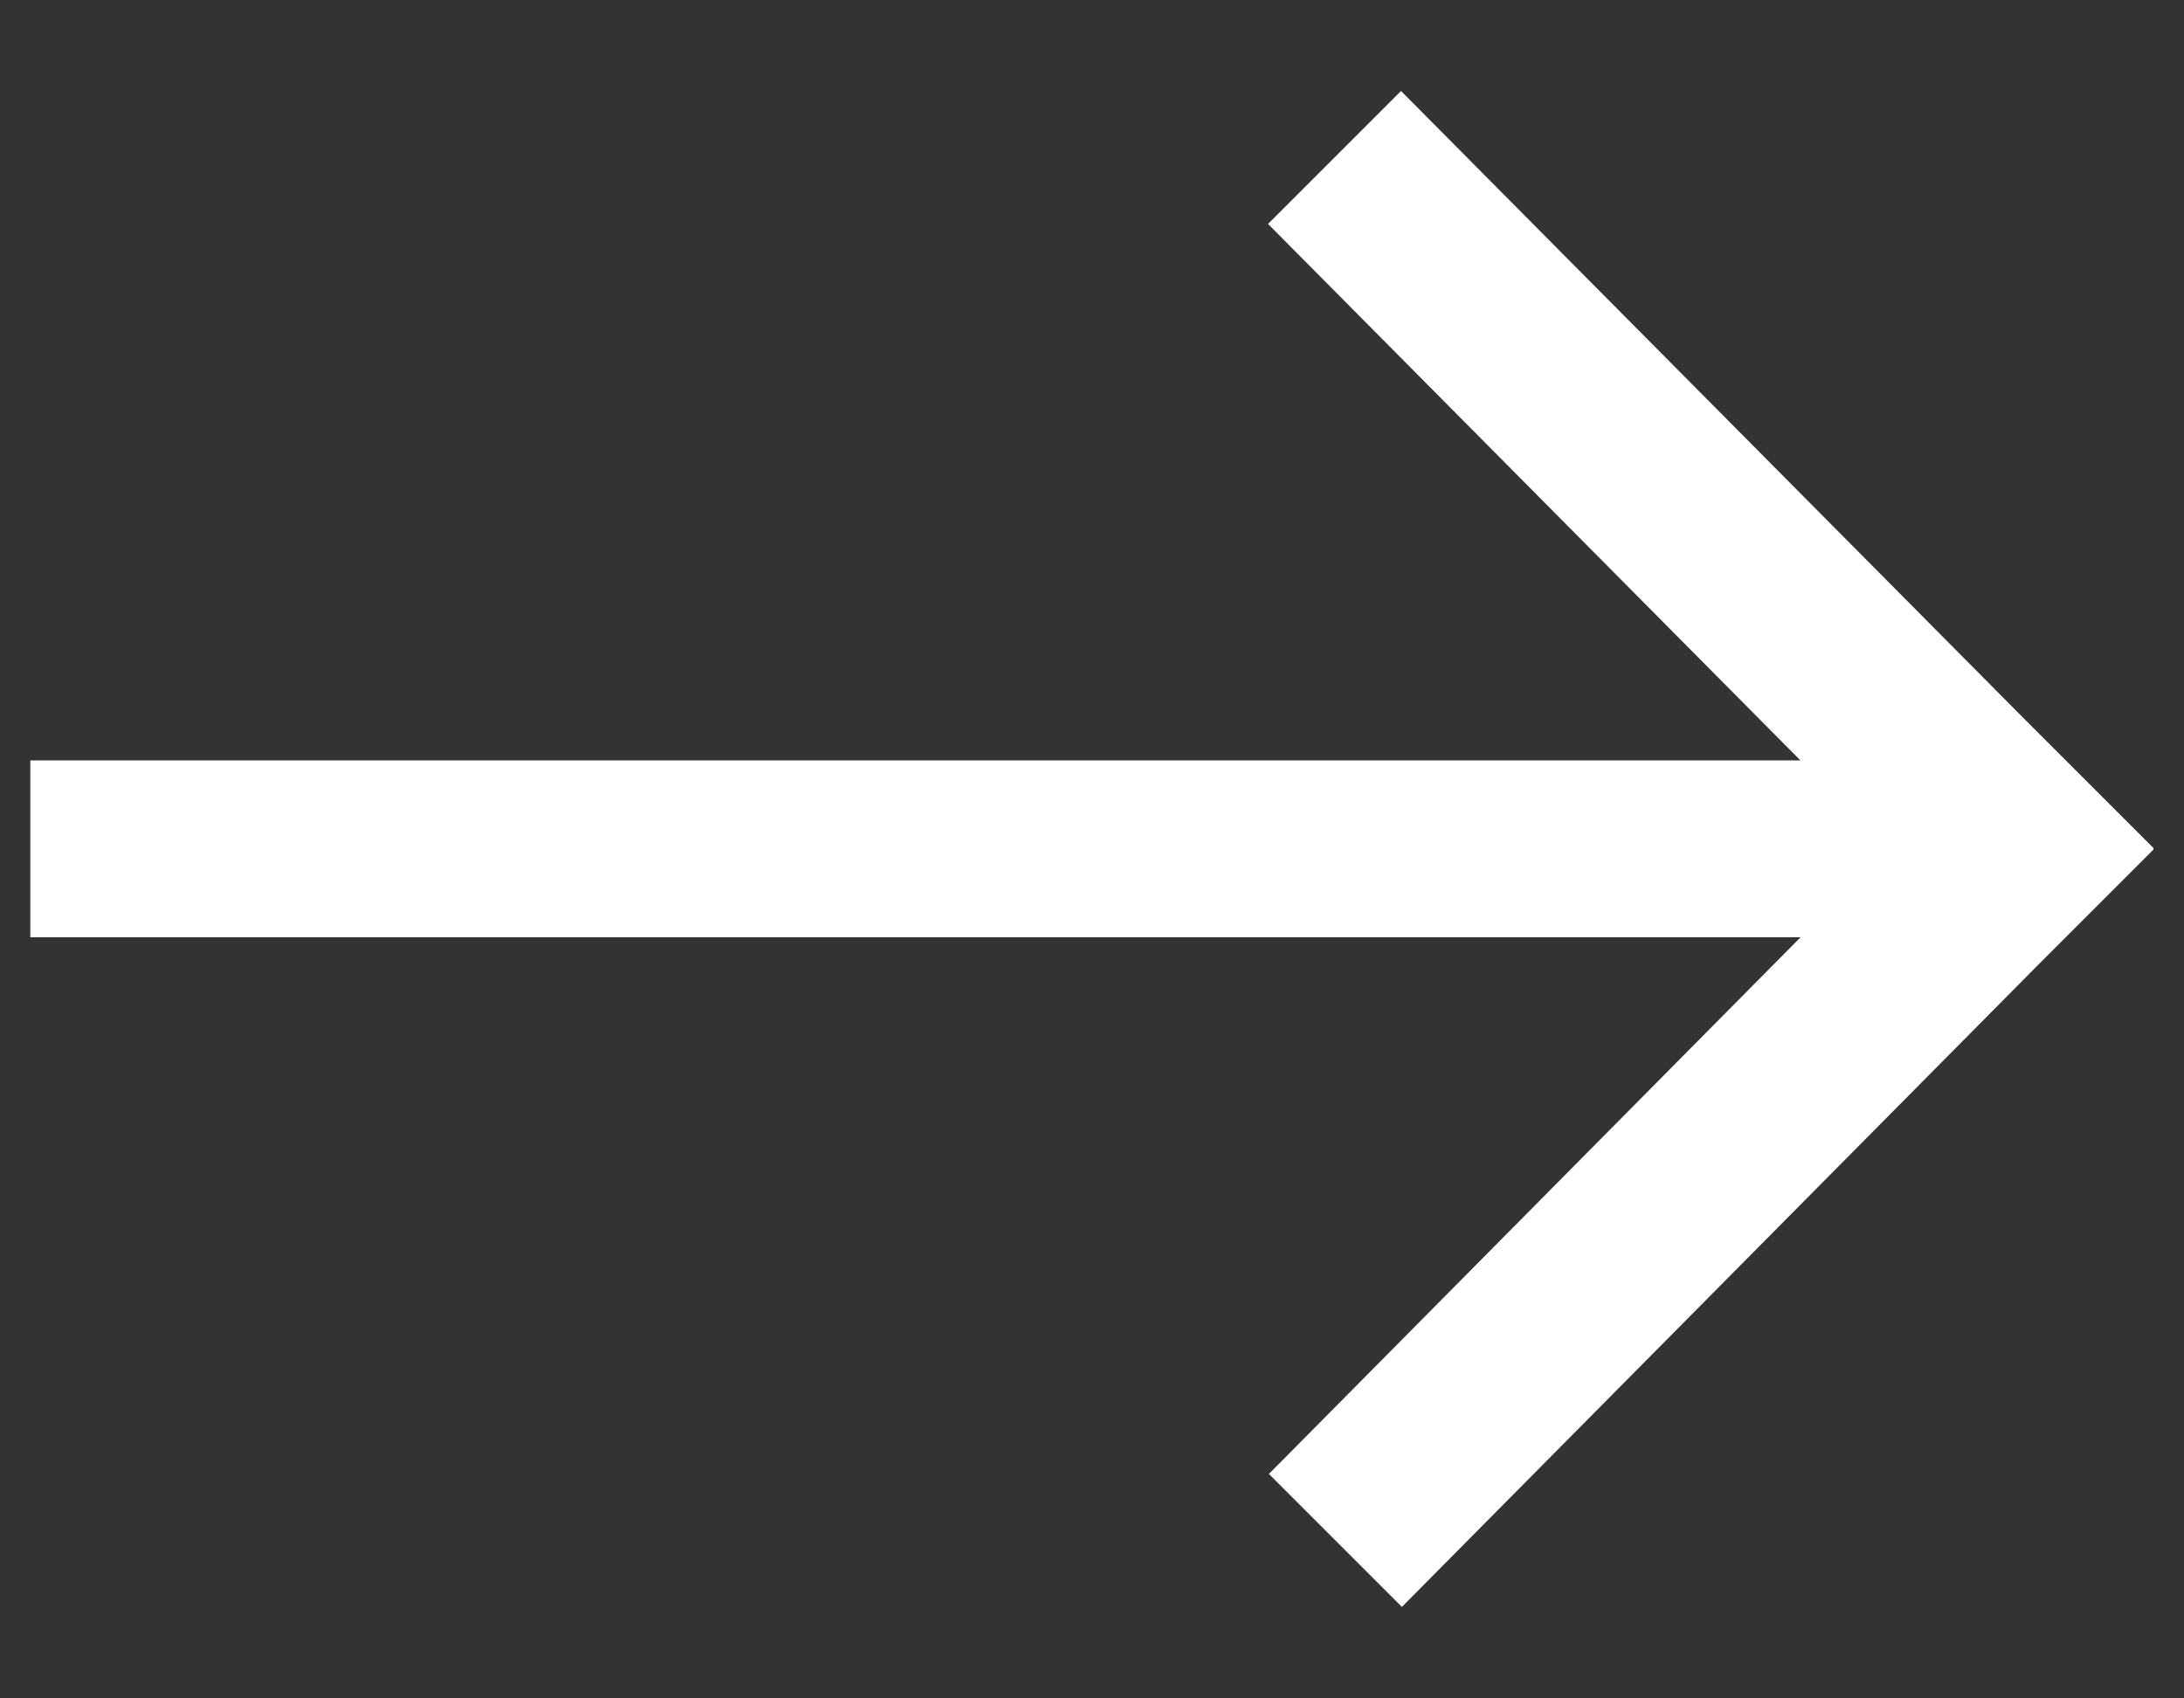
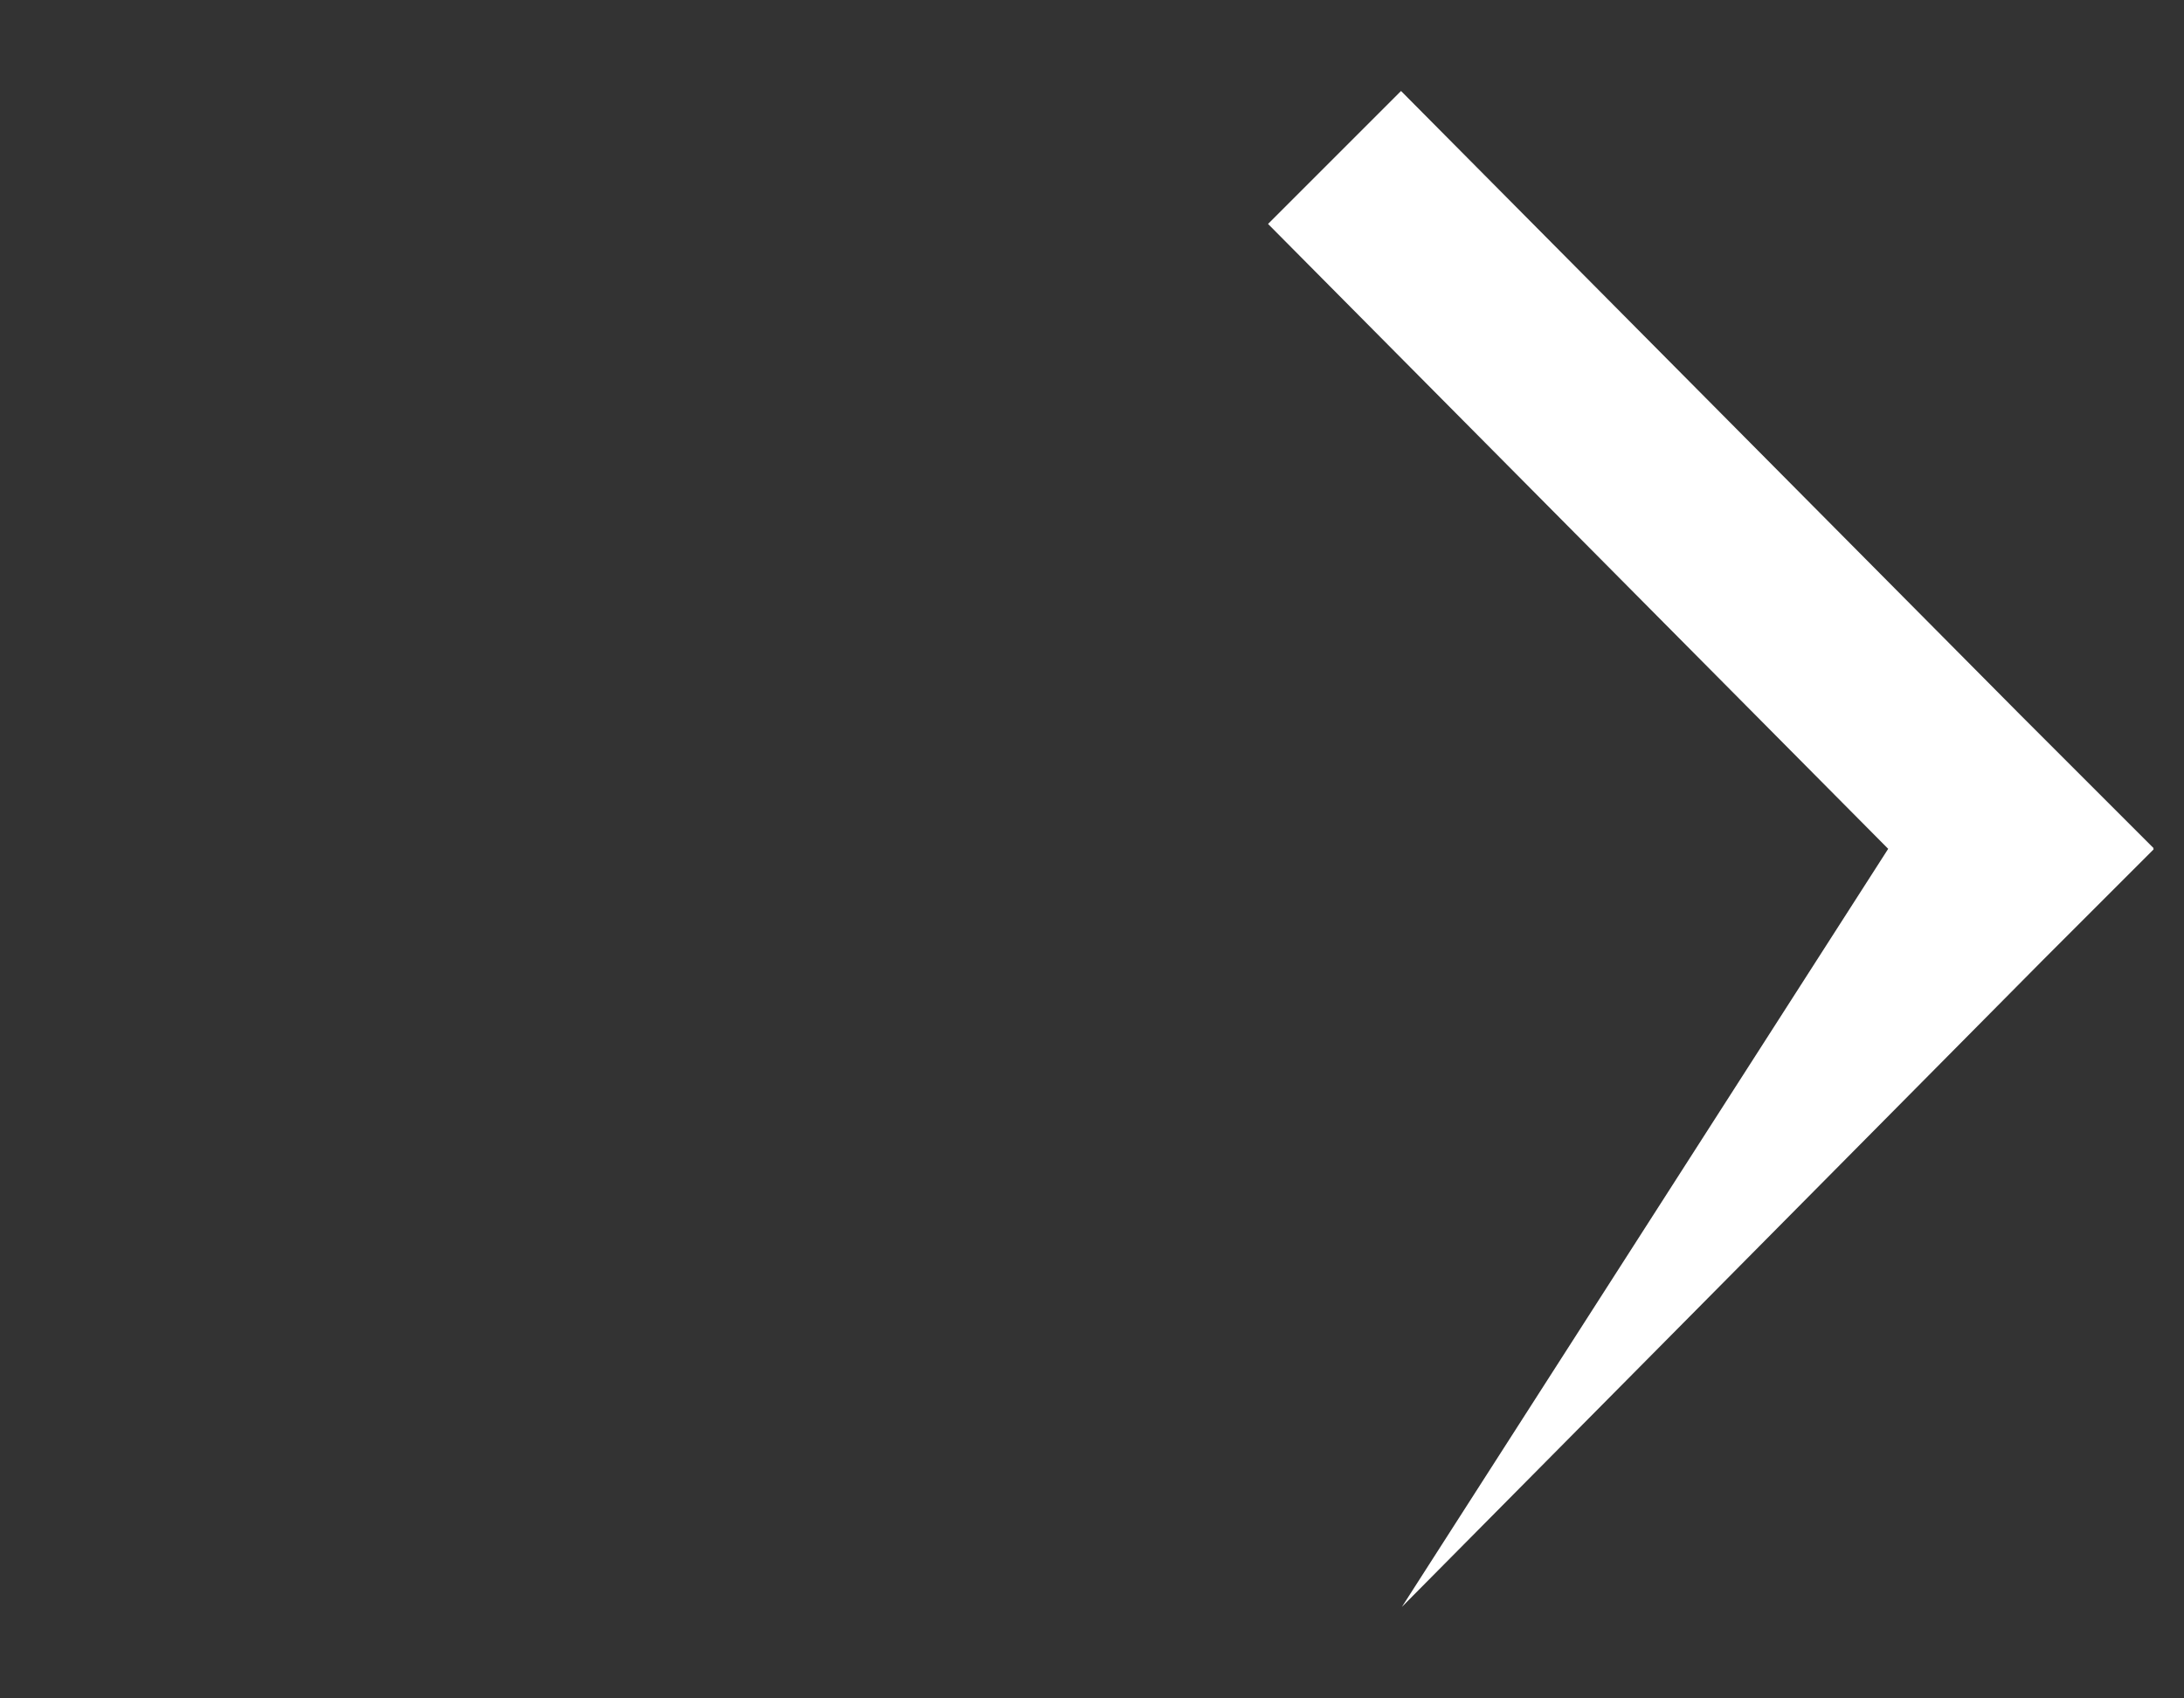
<svg xmlns="http://www.w3.org/2000/svg" width="18" height="14" viewBox="0 0 18 14" fill="none">
  <rect x="0" y="0" width="18" height="14" fill="#333333" stroke="none" />
-   <path fill-rule="evenodd" clip-rule="evenodd" d="M16.292 7.726L16.292 6.268L0.25 6.268L0.25 7.726L16.292 7.726Z" fill="white" />
-   <path d="M15.562 6.997L10.451 1.846L11.547 0.75L16.654 5.896L17.75 6.992L17.746 6.997L17.75 7.001L16.838 7.913L11.554 13.246L10.458 12.15L15.562 6.997L15.562 6.997Z" fill="white" />
+   <path d="M15.562 6.997L10.451 1.846L11.547 0.75L16.654 5.896L17.75 6.992L17.746 6.997L17.75 7.001L16.838 7.913L11.554 13.246L15.562 6.997L15.562 6.997Z" fill="white" />
</svg>